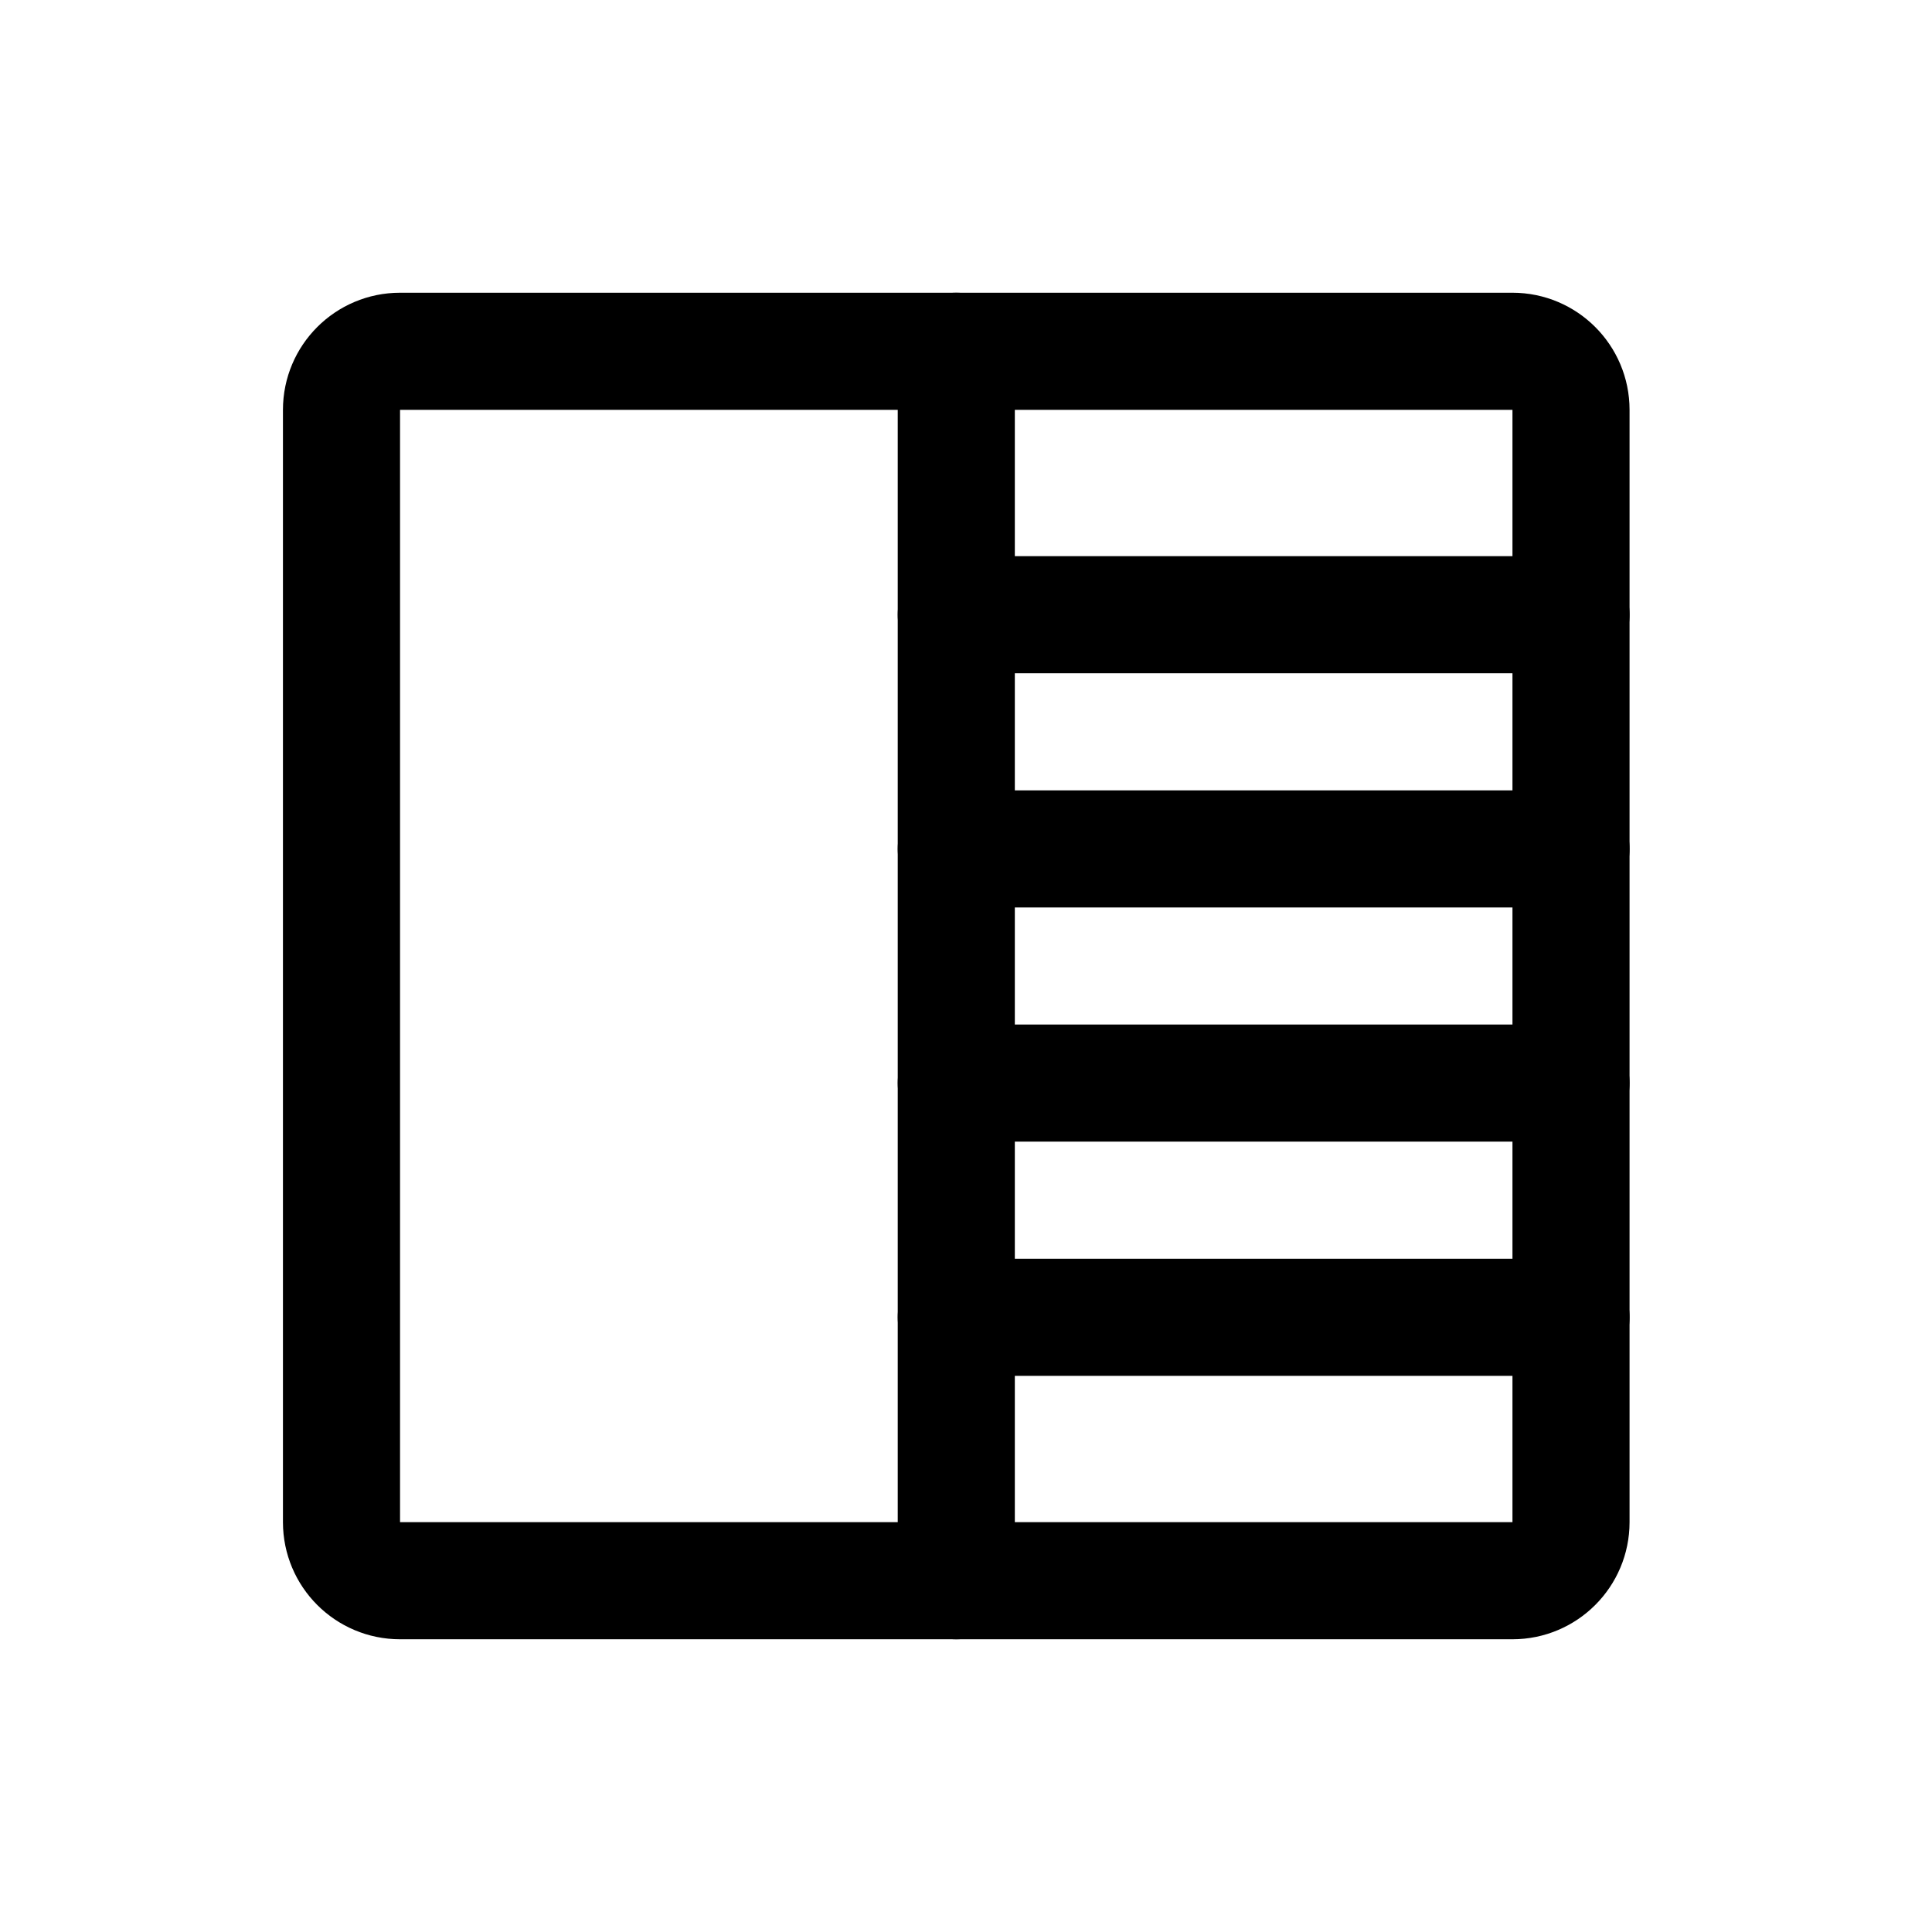
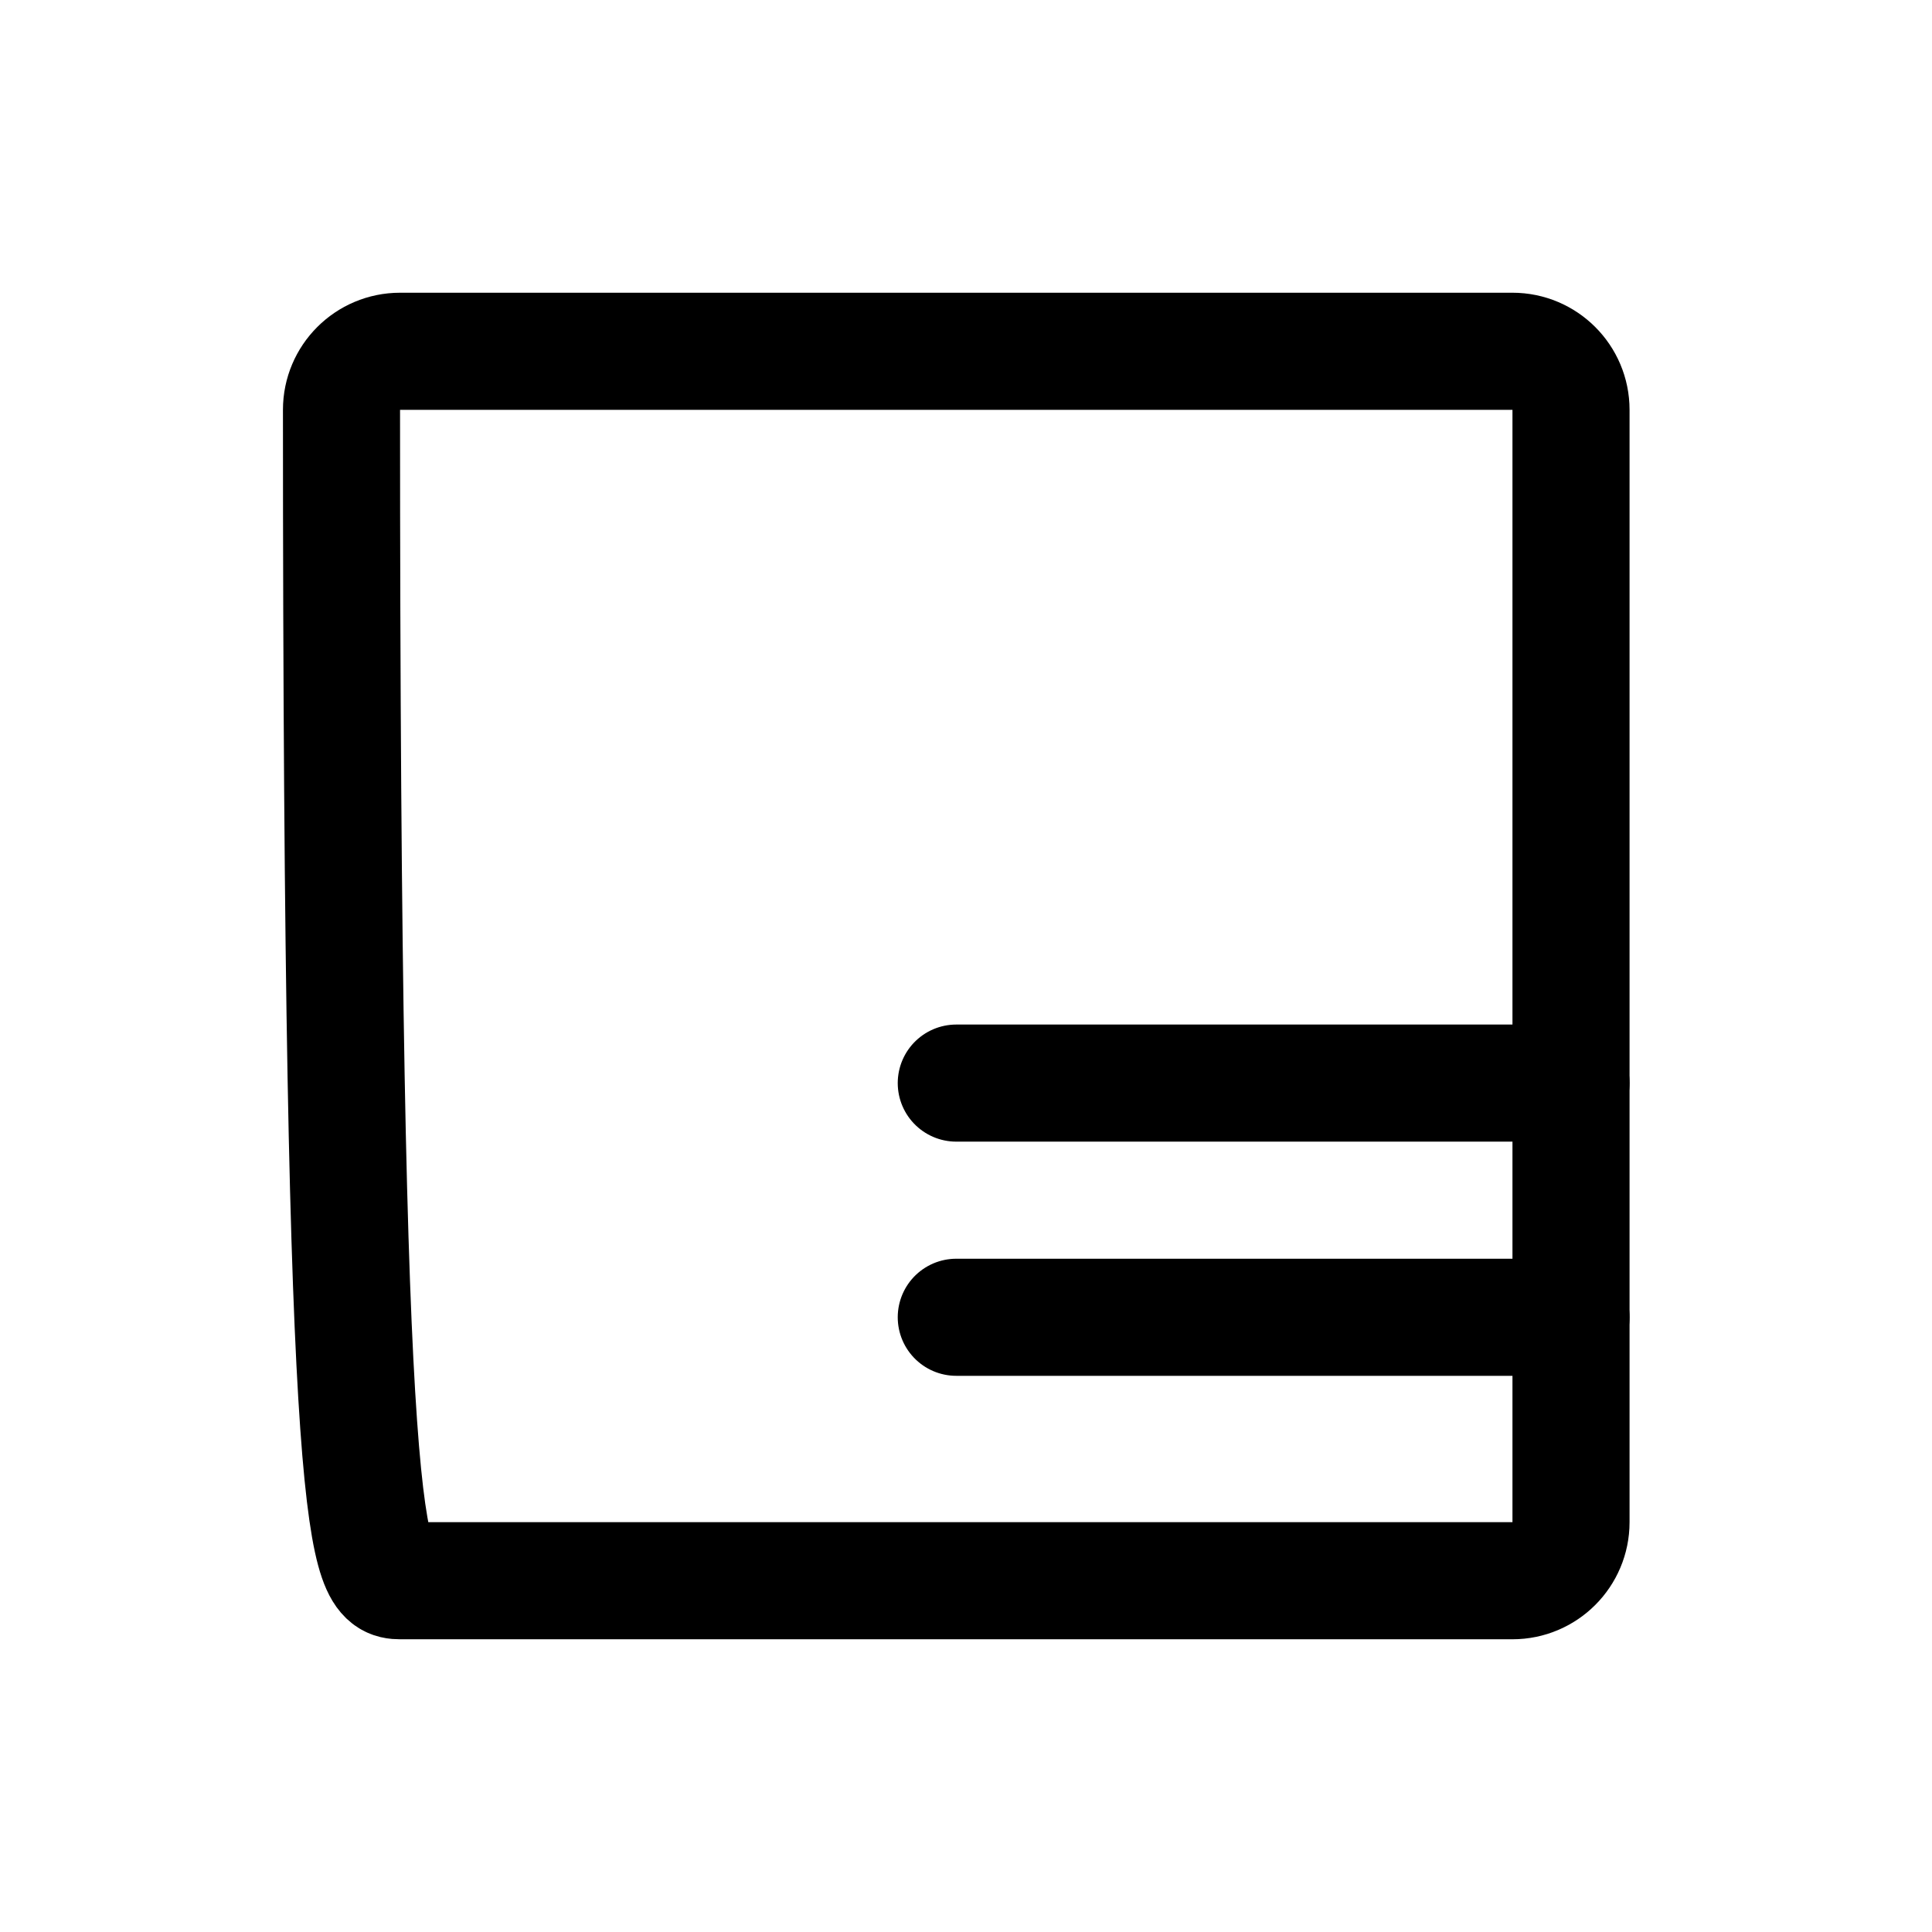
<svg xmlns="http://www.w3.org/2000/svg" width="33" height="33" viewBox="0 0 33 33" fill="none">
-   <path d="M25.834 6H6.833C6.281 6 5.833 6.448 5.833 7V26C5.833 26.552 6.281 27 6.833 27H25.834C26.386 27 26.834 26.552 26.834 26V7C26.834 6.448 26.386 6 25.834 6Z" stroke="black" stroke-width="2" stroke-linecap="round" stroke-linejoin="round" />
-   <path d="M16.334 6V27" stroke="black" stroke-width="2" stroke-linecap="round" stroke-linejoin="round" />
-   <path d="M16.334 10.5H26.834" stroke="black" stroke-width="2" stroke-linecap="round" stroke-linejoin="round" />
-   <path d="M16.334 14.5H26.834" stroke="black" stroke-width="2" stroke-linecap="round" stroke-linejoin="round" />
+   <path d="M25.834 6H6.833C6.281 6 5.833 6.448 5.833 7C5.833 26.552 6.281 27 6.833 27H25.834C26.386 27 26.834 26.552 26.834 26V7C26.834 6.448 26.386 6 25.834 6Z" stroke="black" stroke-width="2" stroke-linecap="round" stroke-linejoin="round" />
  <path d="M16.334 18.5H26.834" stroke="black" stroke-width="2" stroke-linecap="round" stroke-linejoin="round" />
  <path d="M16.334 22.5H26.834" stroke="black" stroke-width="2" stroke-linecap="round" stroke-linejoin="round" />
</svg>